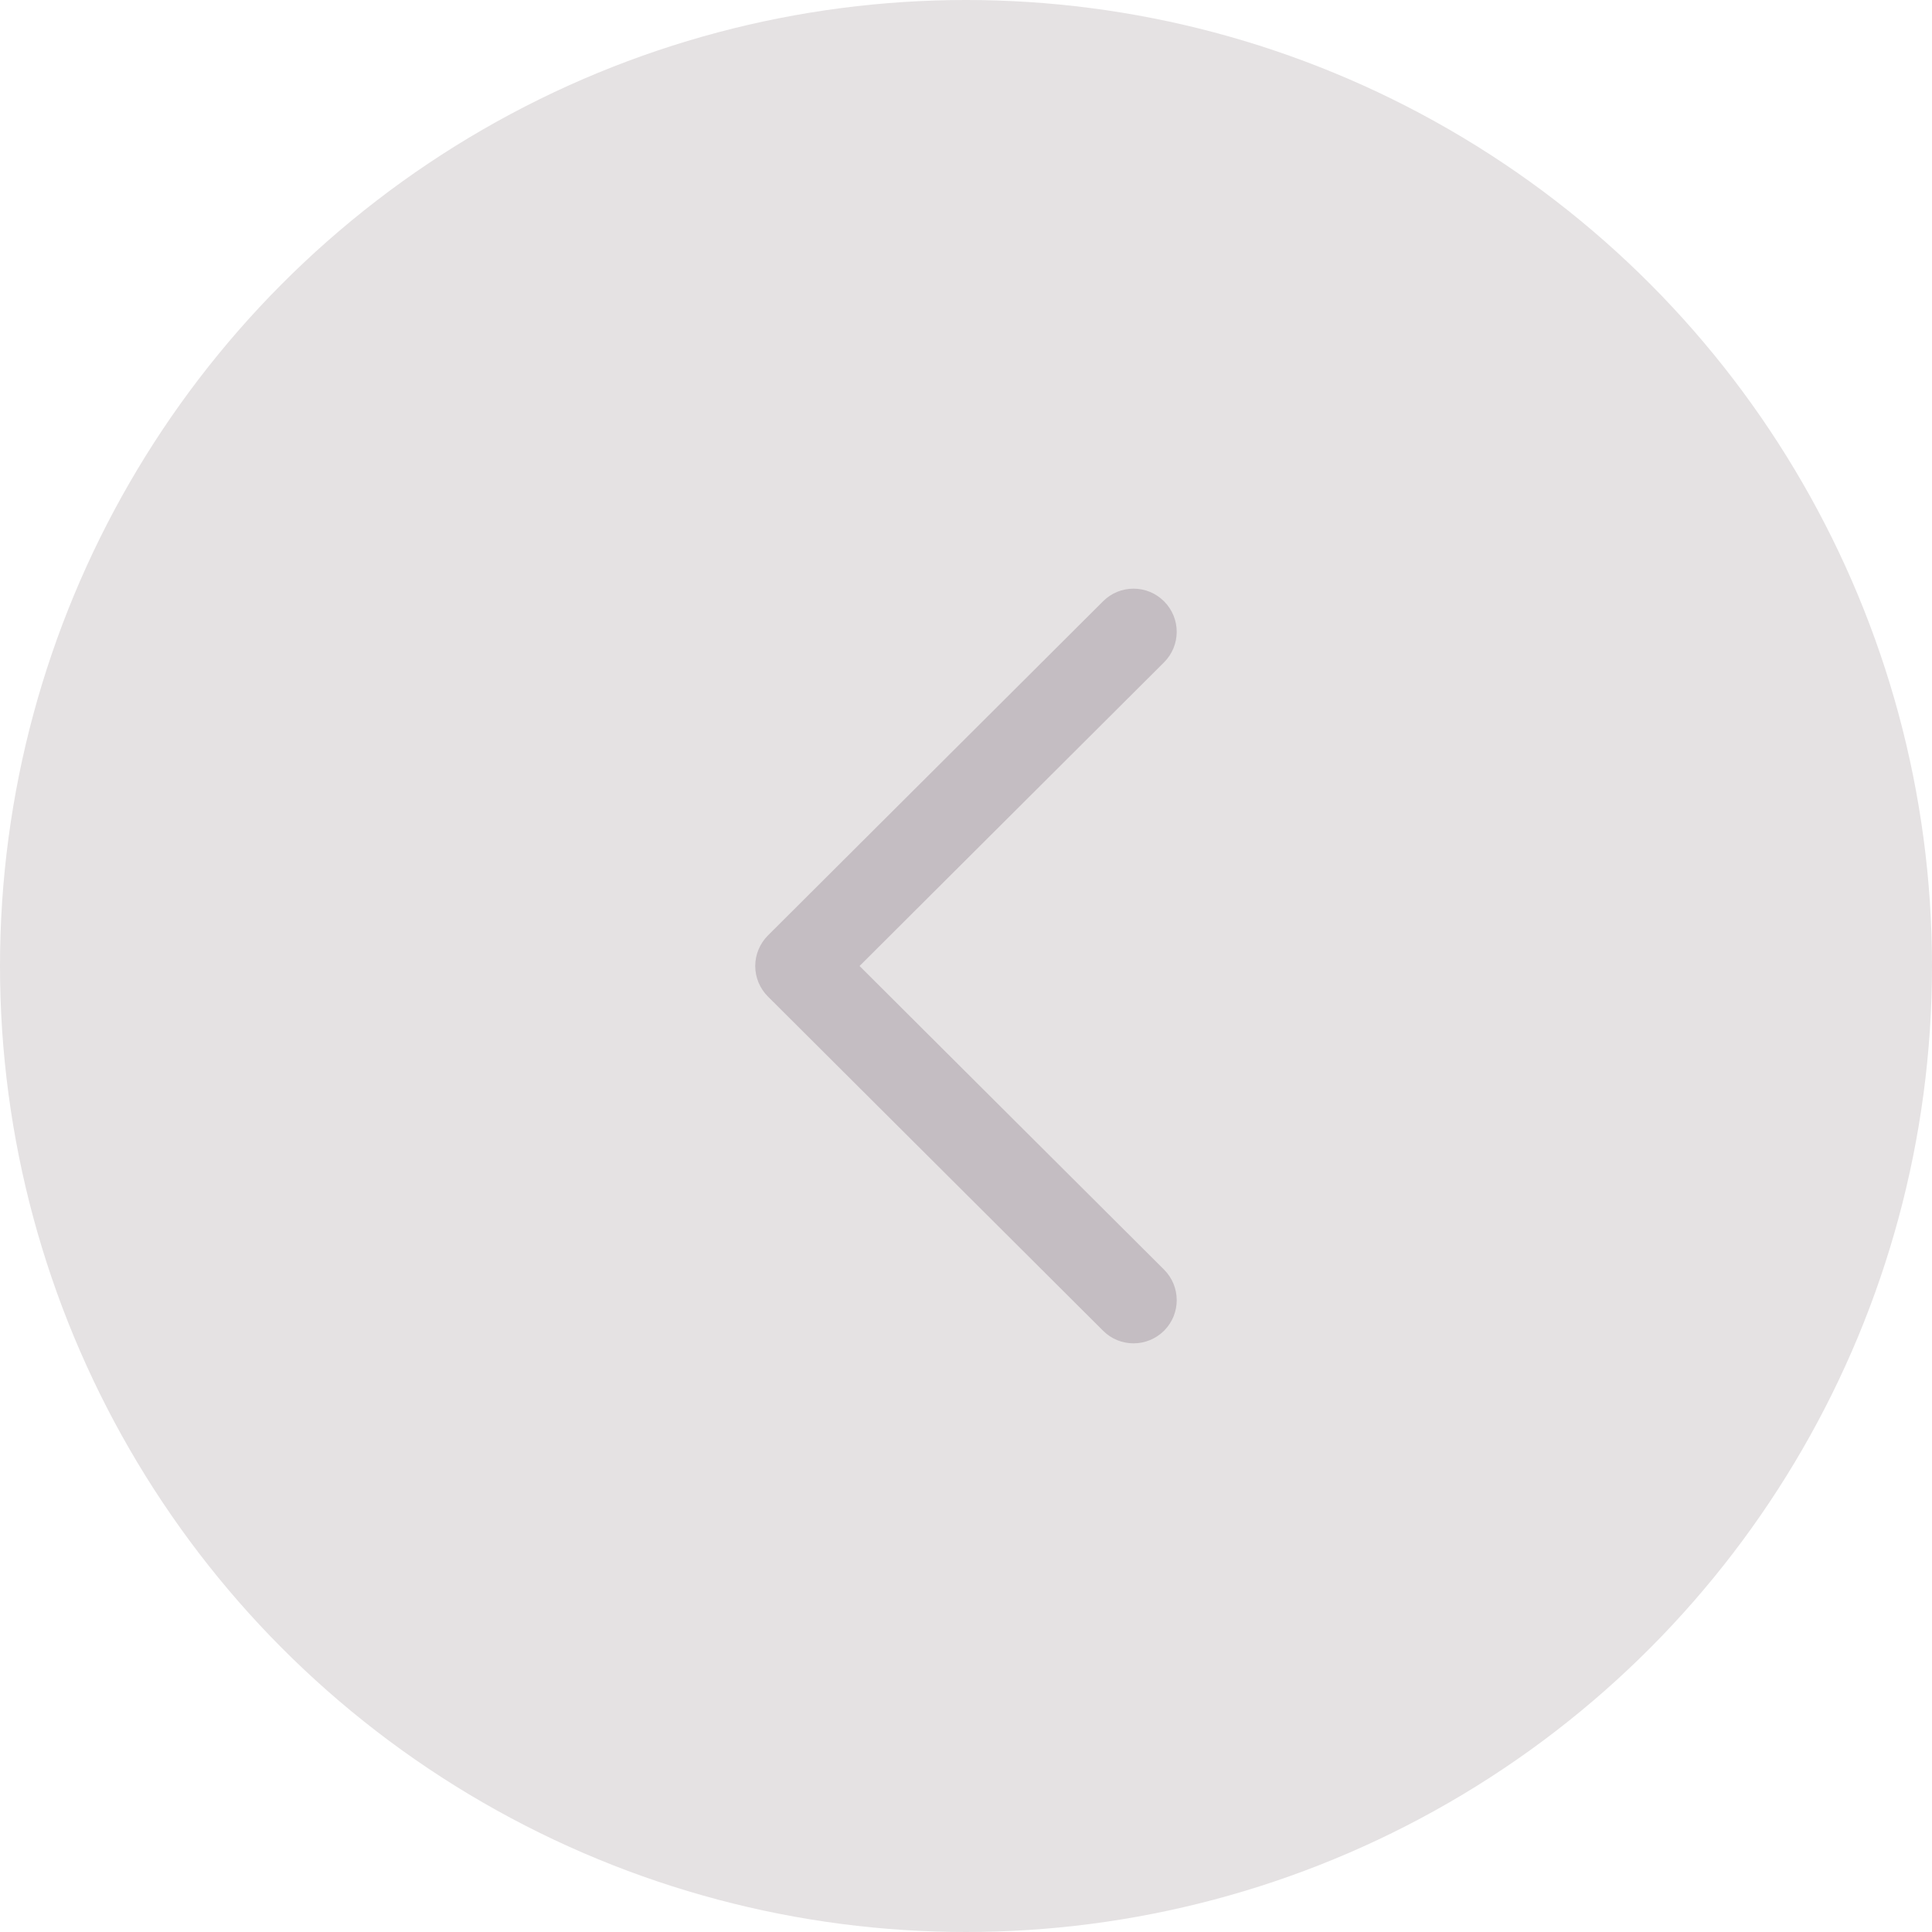
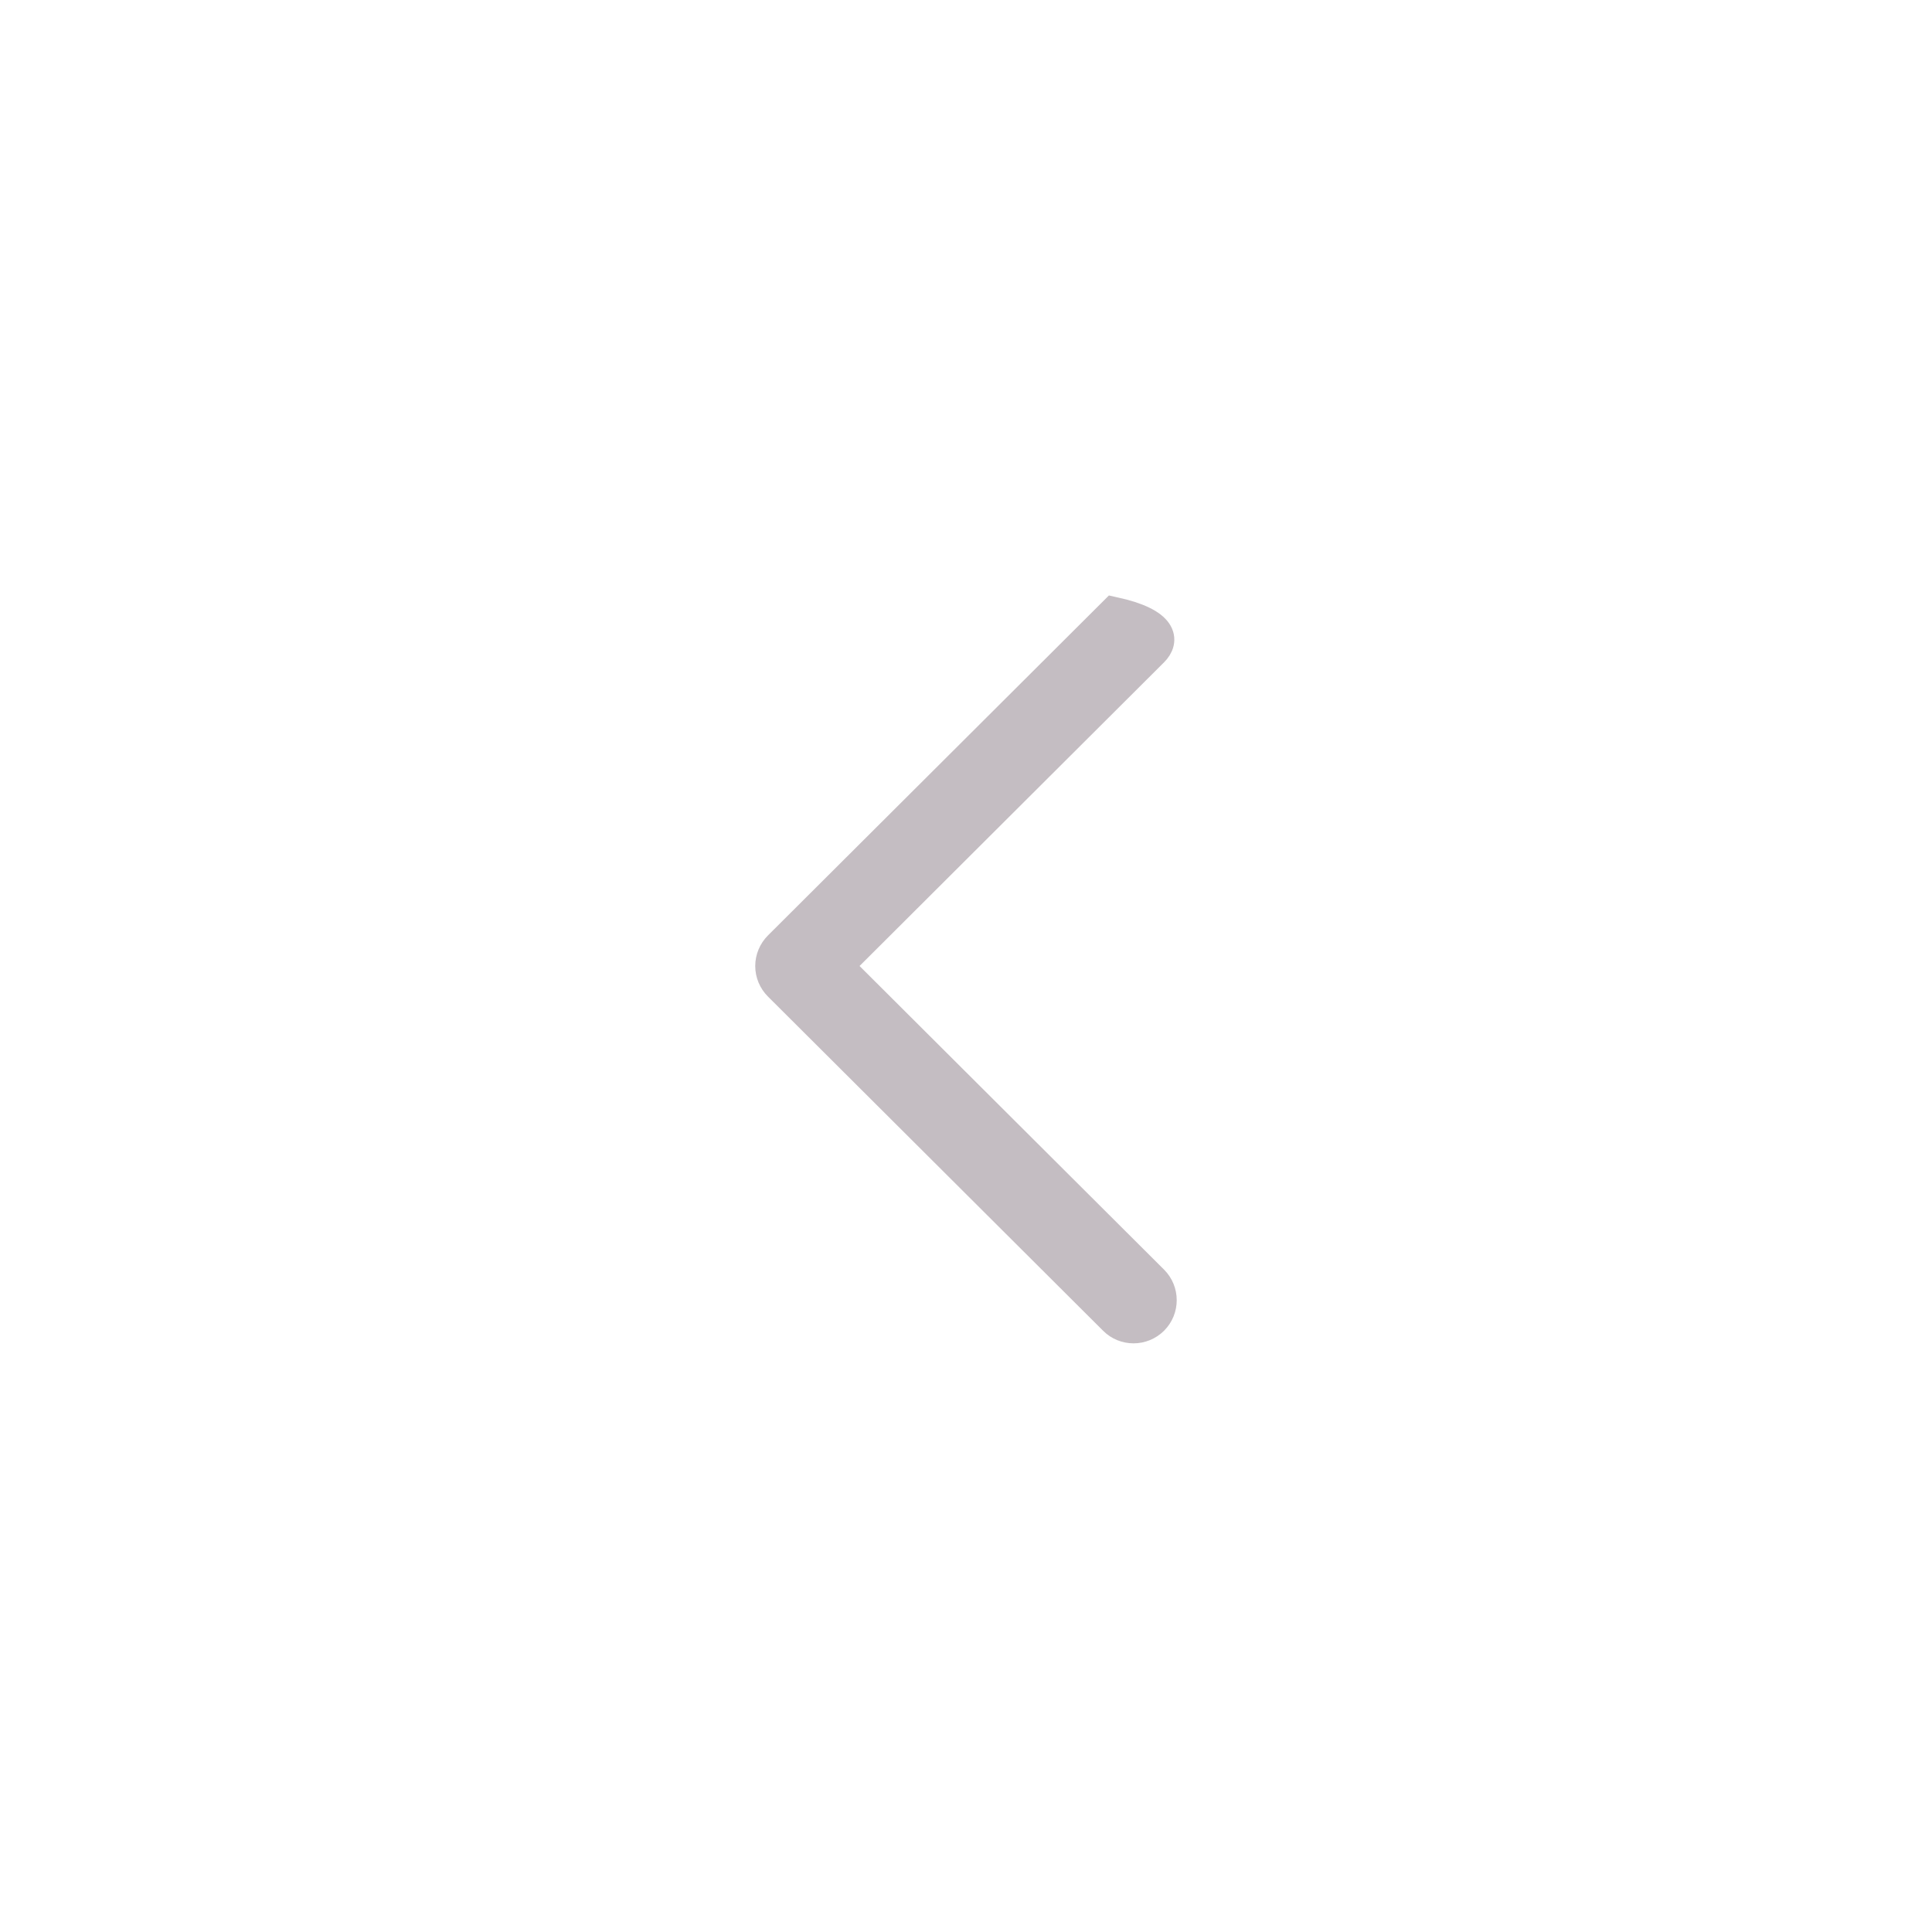
<svg xmlns="http://www.w3.org/2000/svg" width="32" height="32" viewBox="0 0 32 32" fill="none">
-   <circle cx="16" cy="16" r="16" fill="#E5E2E3" />
-   <path d="M12.896 15.671L18.447 10.136C18.628 9.954 18.923 9.955 19.104 10.137C19.286 10.319 19.285 10.613 19.103 10.794L13.883 16L19.104 21.206C19.285 21.387 19.286 21.681 19.105 21.863C19.014 21.954 18.894 22 18.775 22C18.656 22 18.537 21.955 18.447 21.864L12.896 16.329C12.809 16.242 12.759 16.124 12.759 16C12.759 15.877 12.809 15.758 12.896 15.671Z" fill="#C4BDC2" stroke="#C4BDC2" stroke-width="0.5" />
+   <path d="M12.896 15.671L18.447 10.136C19.286 10.319 19.285 10.613 19.103 10.794L13.883 16L19.104 21.206C19.285 21.387 19.286 21.681 19.105 21.863C19.014 21.954 18.894 22 18.775 22C18.656 22 18.537 21.955 18.447 21.864L12.896 16.329C12.809 16.242 12.759 16.124 12.759 16C12.759 15.877 12.809 15.758 12.896 15.671Z" fill="#C4BDC2" stroke="#C4BDC2" stroke-width="0.5" />
</svg>